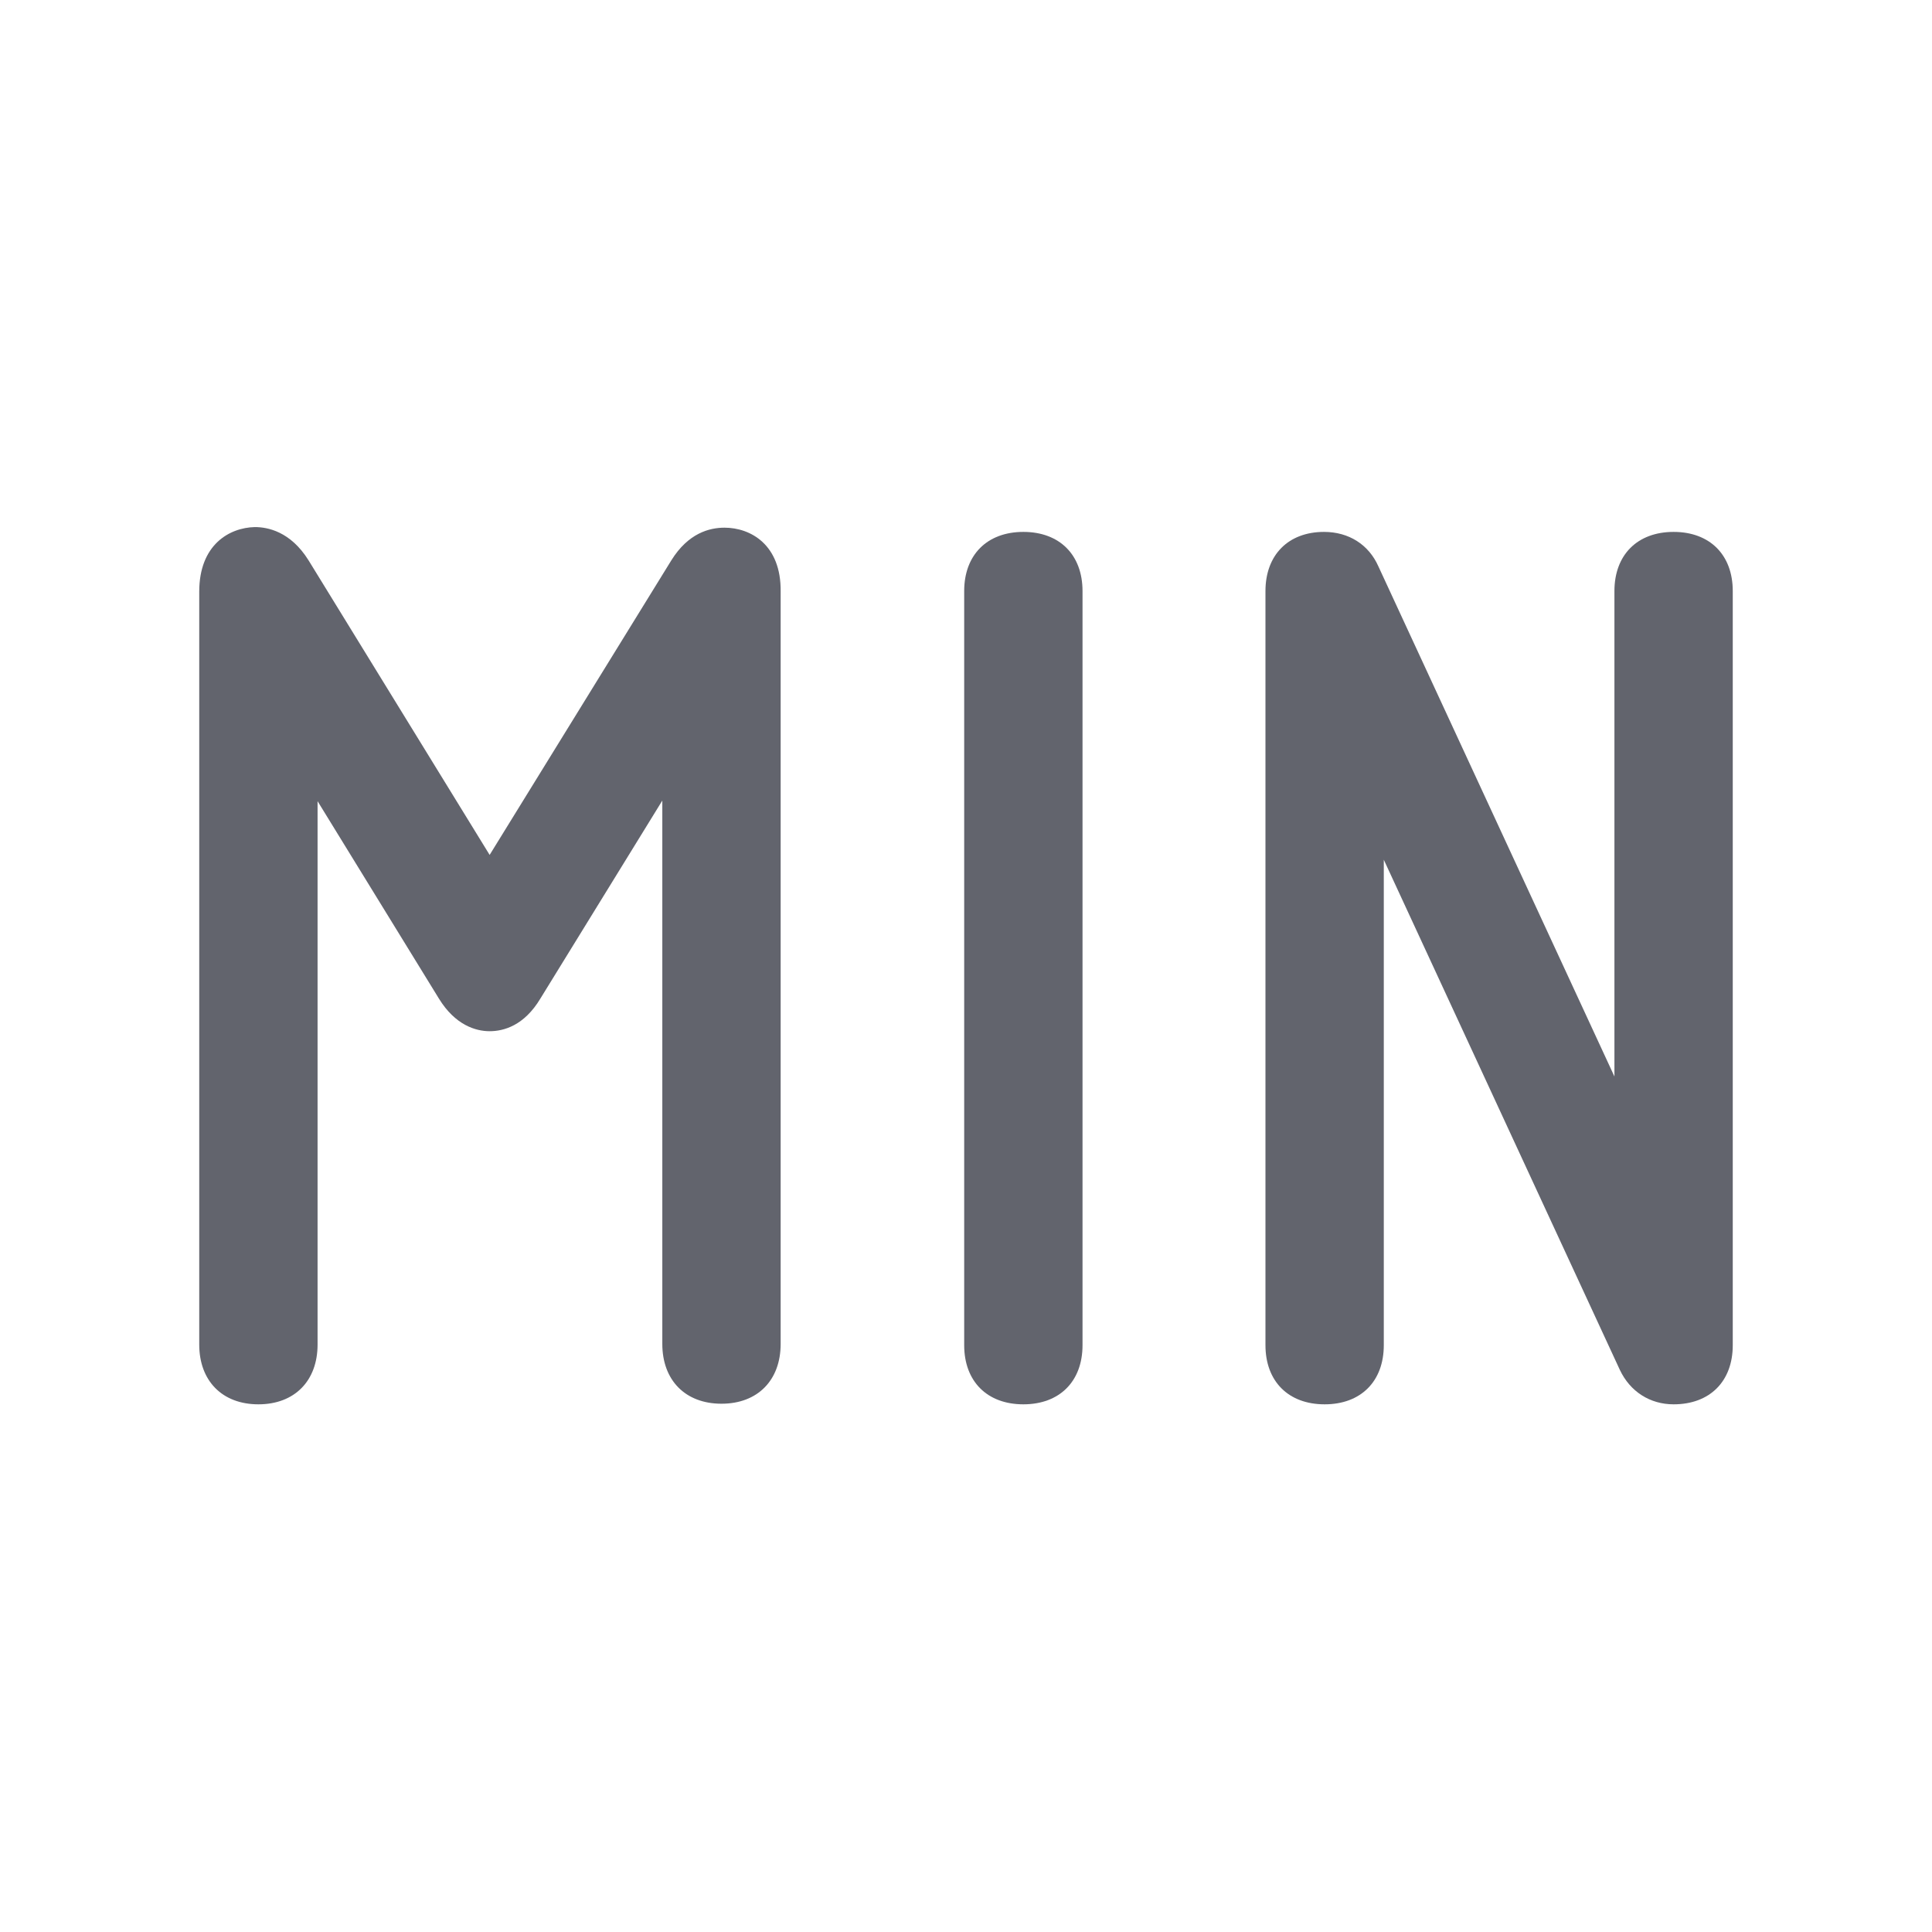
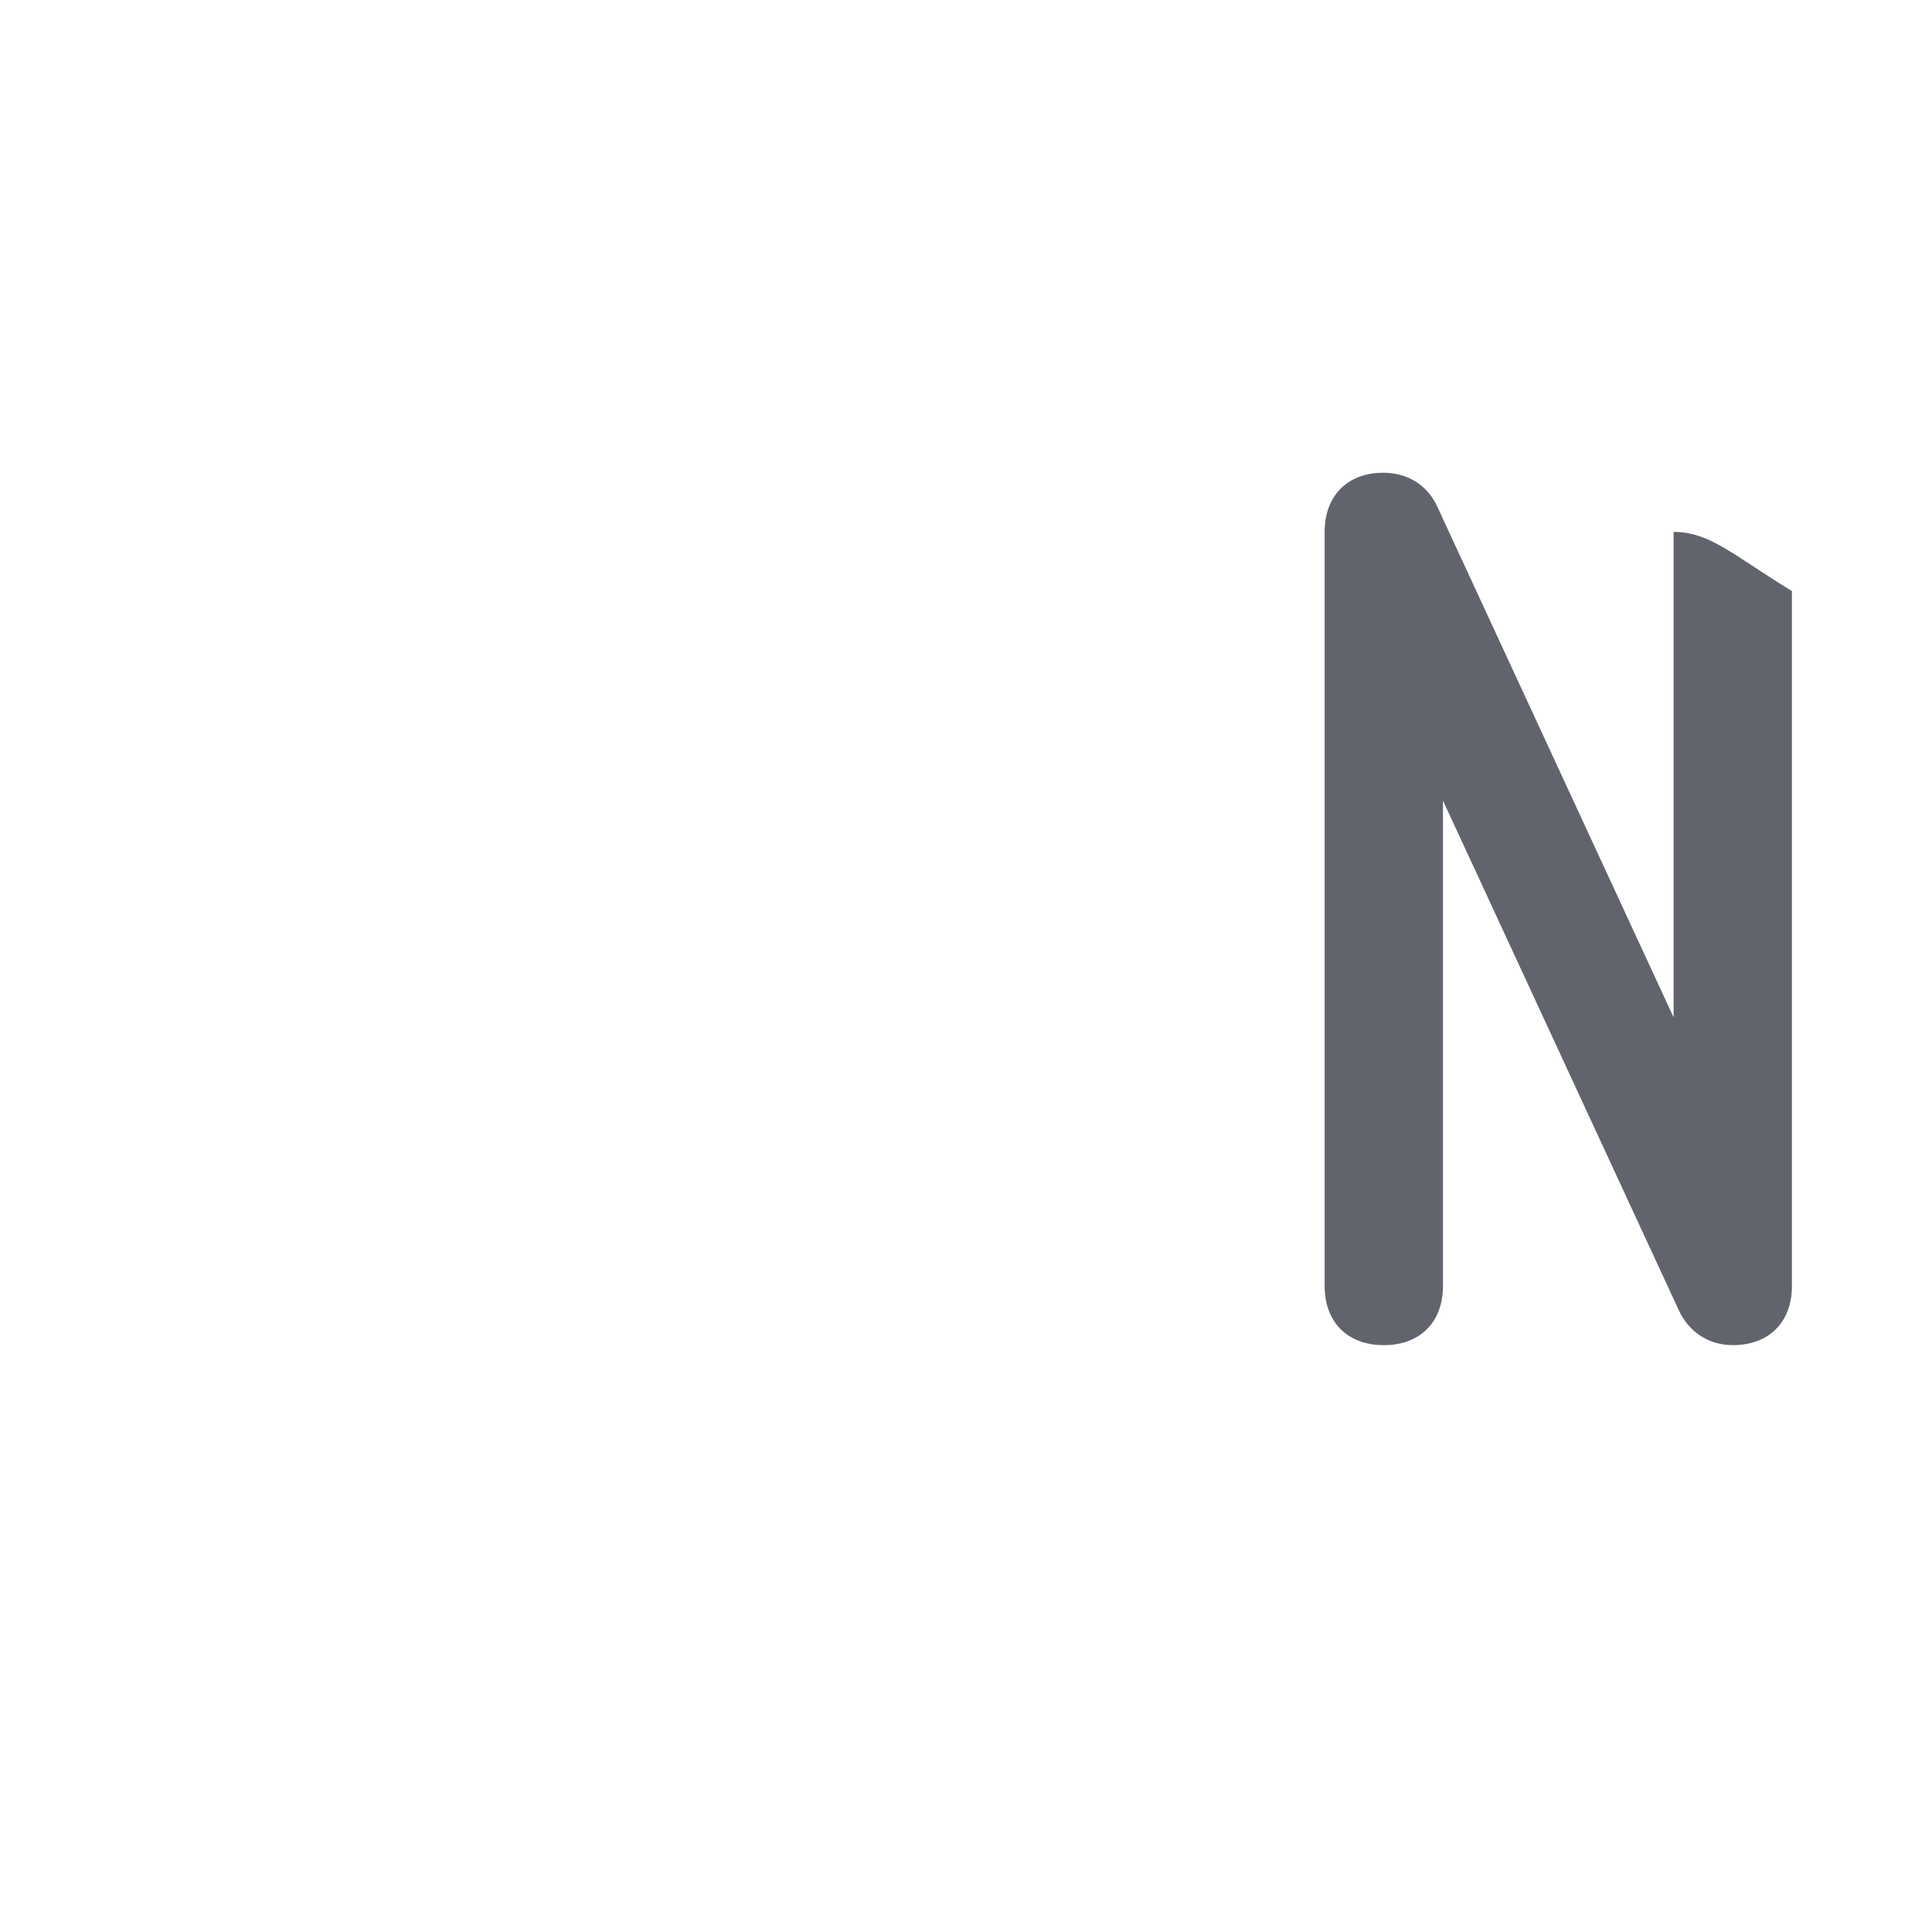
<svg xmlns="http://www.w3.org/2000/svg" version="1.1" x="0px" y="0px" viewBox="0 0 32 32" style="enable-background:new 0 0 32 32;" xml:space="preserve">
  <style type="text/css">
	.st0{fill:#FFFF22;}
	.st1{fill:#62646D;}
	.st2{fill:#037DF7;}
	.st3{fill:#F9B233;}
	.st4{fill:#38CE57;}
	.st5{fill:#D43D3C;}
	.st6{fill:#FFCA22;}
	.st7{fill:#3987BC;}
	.st8{fill:#2C579A;}
	.st9{fill:#F7F074;}
	.st10{fill:#FF8500;}
	.st11{fill:#83C2E5;}
	.st12{fill:#BAE2F4;}
	.st13{fill:url(#SVGID_1_);}
	.st14{fill:none;stroke:#000000;stroke-width:0.5;stroke-linecap:round;stroke-miterlimit:10;}
	.st15{opacity:0.22;fill:#3F3F40;enable-background:new    ;}
	.st16{fill:#EDEDED;}
	.st17{opacity:0.1;}
	.st18{fill:#D1D3DB;}
	.st19{fill:#F4F2F3;}
	.st20{fill:#1D1D1B;}
	.st21{fill:#AECB6C;}
	.st22{fill:#2C9B3C;}
	.st23{fill:url(#SVGID_00000087373622020854494960000014023754343555111817_);}
	.st24{fill:url(#SVGID_00000082337847714404604130000000875877384548042667_);}
	.st25{fill:#FF0000;}
	.st26{fill:#009FE3;}
	.st27{fill:url(#SVGID_00000117638653830376181960000011871975392866976644_);}
	.st28{fill:url(#SVGID_00000139284876359206319270000014817540173223774343_);}
	.st29{fill:#FFFFFF;}
	.st30{fill:url(#SVGID_00000008145588361977382680000003071625073350224034_);}
	.st31{fill:url(#SVGID_00000065789931390883518650000006634032237559993755_);}
	.st32{fill:#C6C6C6;}
	.st33{fill:url(#SVGID_00000073001774010624904680000004288071279531571129_);}
	.st34{fill:url(#SVGID_00000046297237358578574770000002575055117350090669_);}
	.st35{fill:url(#SVGID_00000149369579055687638520000004589754182329196197_);}
	.st36{fill:url(#SVGID_00000055670931203816181550000011481033093784160696_);}
	.st37{fill:url(#SVGID_00000018212739421932249930000016280287379788133767_);}
	.st38{fill:url(#SVGID_00000054249631289399487790000006542070181492874398_);}
	.st39{fill:url(#SVGID_00000030488600916010346710000014800558102707233175_);}
</style>
  <g id="Layer_1">
</g>
  <g id="Layer_2">
</g>
  <g id="Layer_3">
</g>
  <g id="Layer_4">
</g>
  <g id="Layer_5">
</g>
  <g id="Layer_6">
</g>
  <g id="Layer_7_00000005971887467529698920000002119657581120463507_">
</g>
  <g id="Layer_8">
</g>
  <g id="Layer_9">
</g>
  <g id="Layer_10">
</g>
  <g id="Layer_11">
</g>
  <g id="Layer_12">
</g>
  <g id="Layer_13">
    <g>
-       <path class="st1" d="M12,8.74c-0.25,0-0.6,0.09-0.88,0.54l-3.01,4.88l-3-4.88c-0.3-0.48-0.68-0.55-0.89-0.55    C3.8,8.74,3.3,9.02,3.3,9.8v12.47c0,0.6,0.38,0.99,0.98,0.99c0.6,0,0.98-0.39,0.98-0.99v-9l2.01,3.27    c0.27,0.44,0.61,0.54,0.84,0.54c0.23,0,0.57-0.09,0.84-0.54l2.02-3.28v9c0,0.6,0.38,0.99,0.98,0.99c0.6,0,0.98-0.39,0.98-0.99V9.8    C12.94,9.02,12.43,8.74,12,8.74z" />
-       <path class="st1" d="M16.95,8.81c-0.6,0-0.98,0.38-0.98,0.98v12.49c0,0.6,0.38,0.98,0.98,0.98c0.6,0,0.98-0.38,0.98-0.98V9.79    C17.93,9.19,17.55,8.81,16.95,8.81z" />
-       <path class="st1" d="M27.72,8.81c-0.6,0-0.98,0.38-0.98,0.98v8.04l-3.91-8.45c-0.16-0.36-0.49-0.57-0.9-0.57    c-0.59,0-0.97,0.38-0.97,0.98v12.49c0,0.6,0.38,0.98,0.98,0.98c0.6,0,0.98-0.38,0.98-0.98v-8.04l3.91,8.45    c0.17,0.36,0.5,0.57,0.89,0.57c0.6,0,0.98-0.38,0.98-0.98V9.79C28.7,9.19,28.32,8.81,27.72,8.81z" />
+       <path class="st1" d="M27.72,8.81v8.04l-3.91-8.45c-0.16-0.36-0.49-0.57-0.9-0.57    c-0.59,0-0.97,0.38-0.97,0.98v12.49c0,0.6,0.38,0.98,0.98,0.98c0.6,0,0.98-0.38,0.98-0.98v-8.04l3.91,8.45    c0.17,0.36,0.5,0.57,0.89,0.57c0.6,0,0.98-0.38,0.98-0.98V9.79C28.7,9.19,28.32,8.81,27.72,8.81z" />
    </g>
  </g>
</svg>